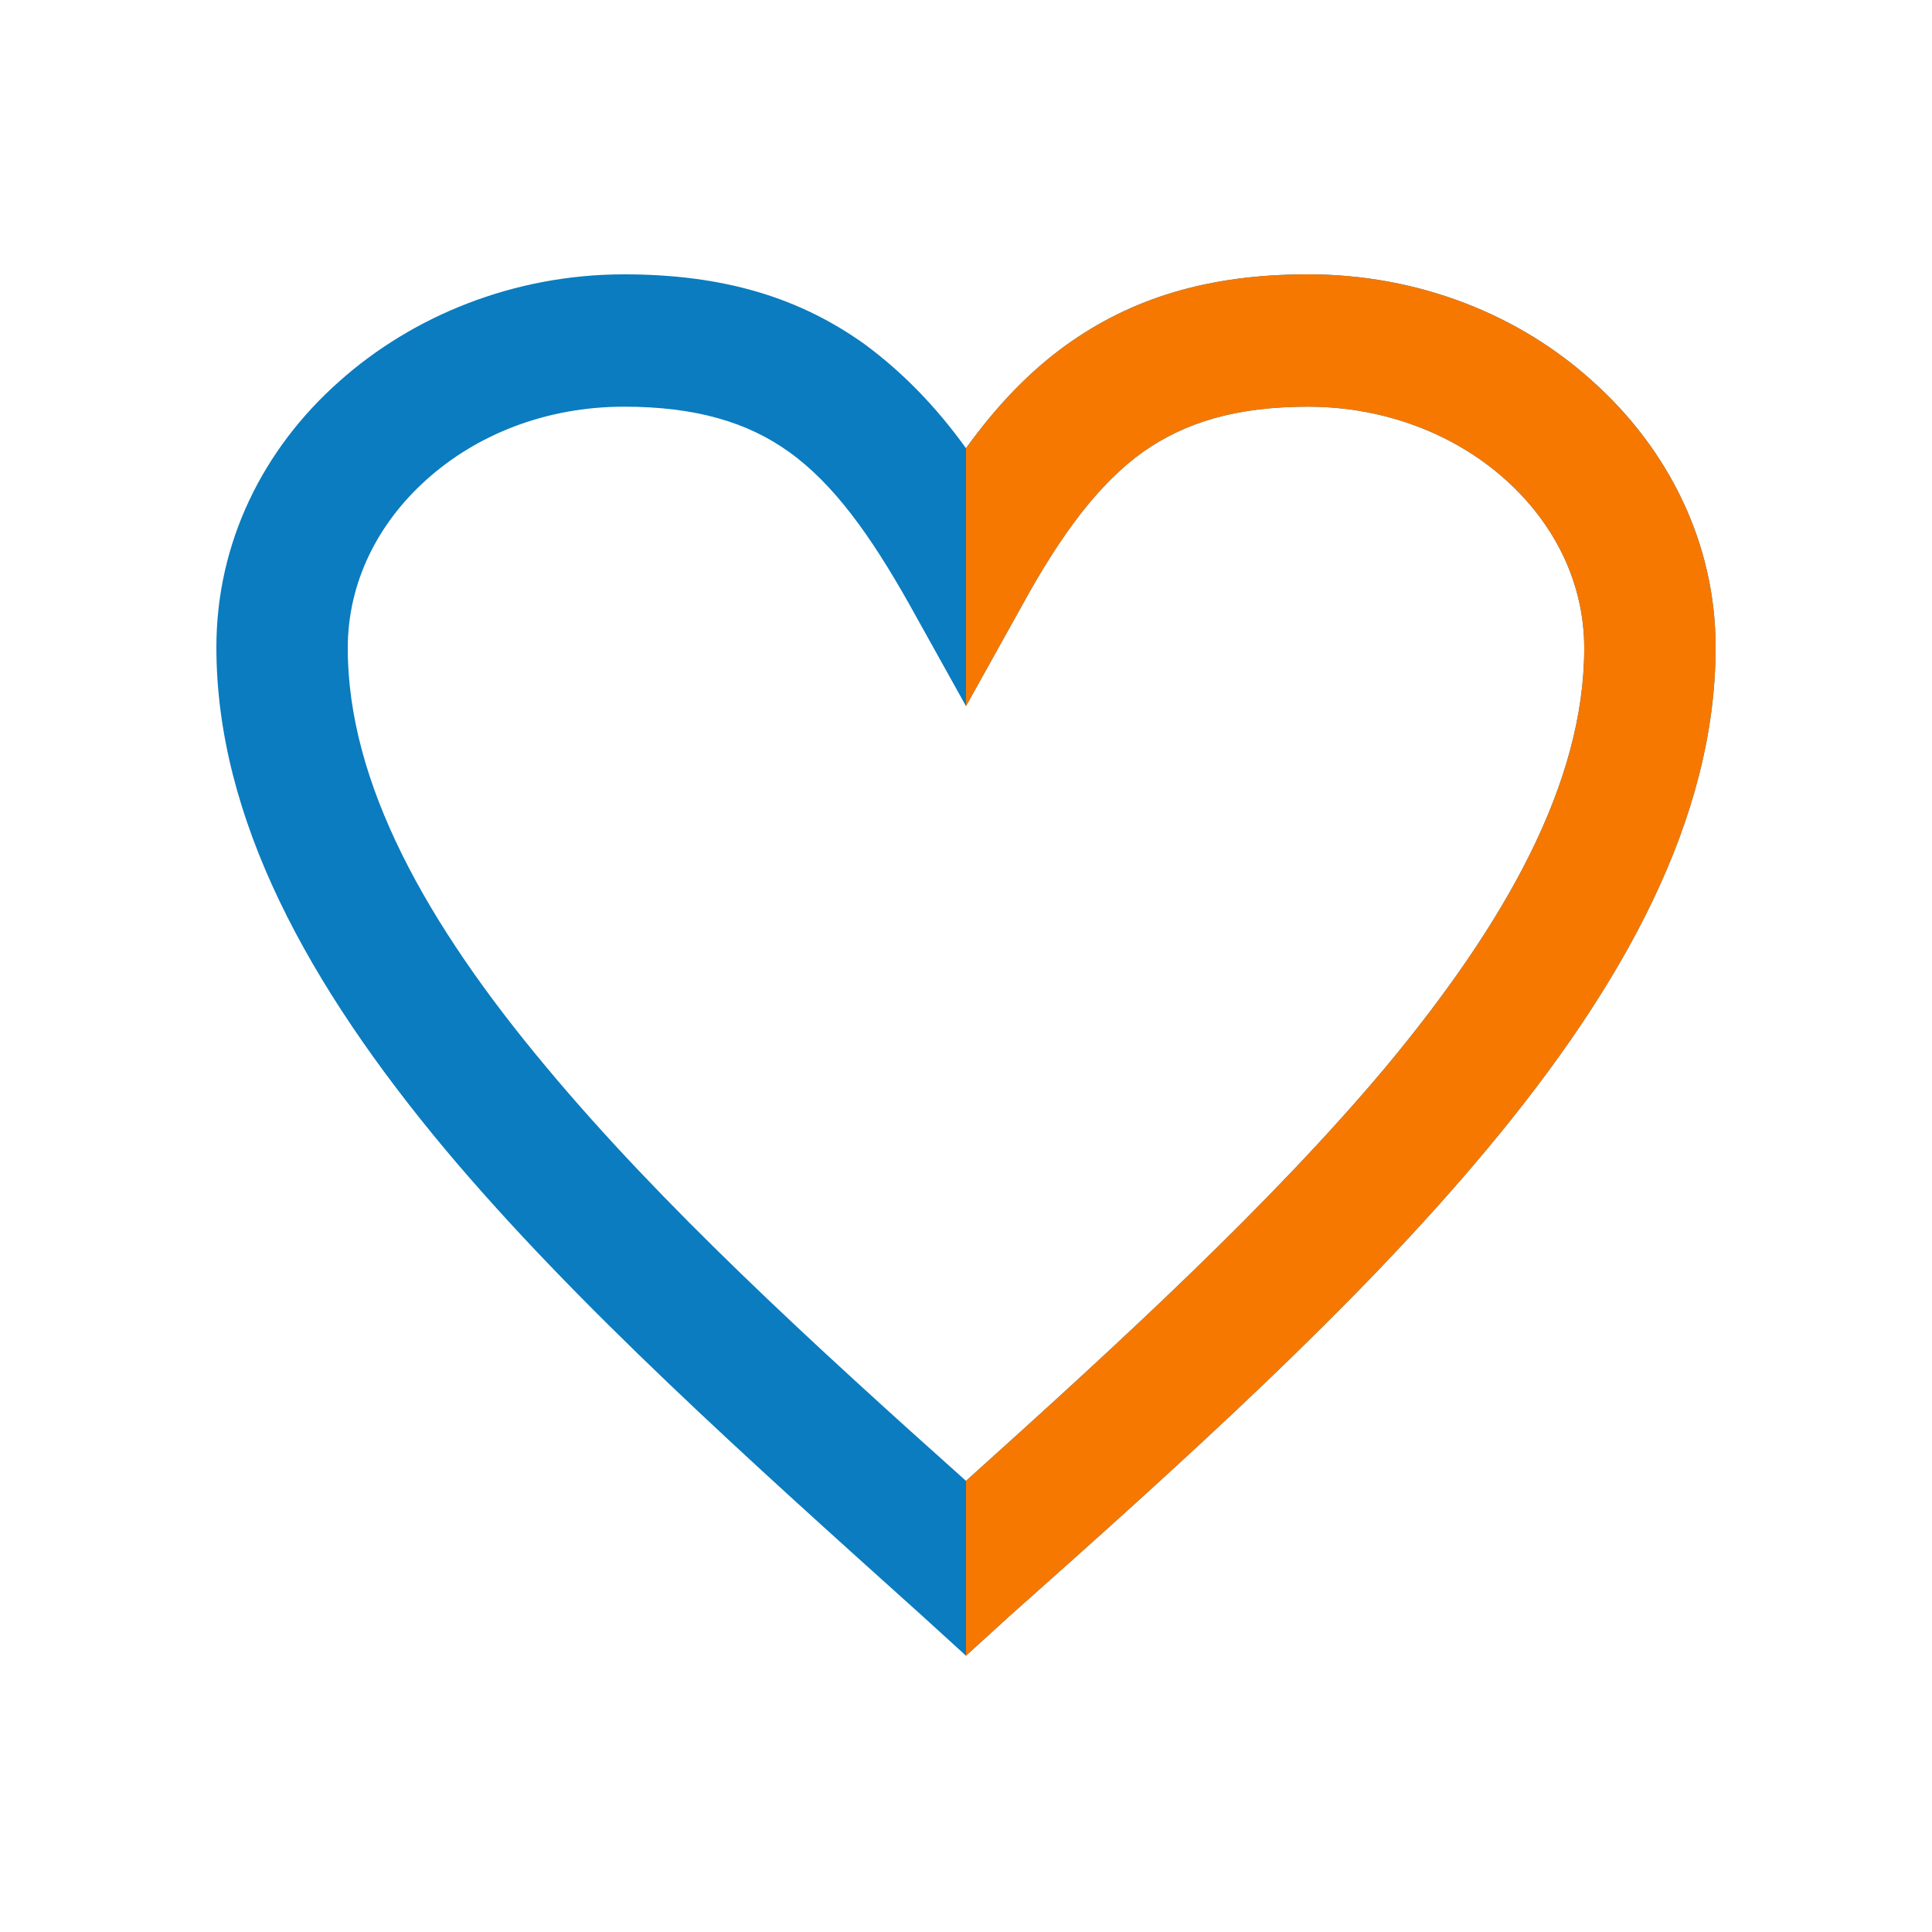
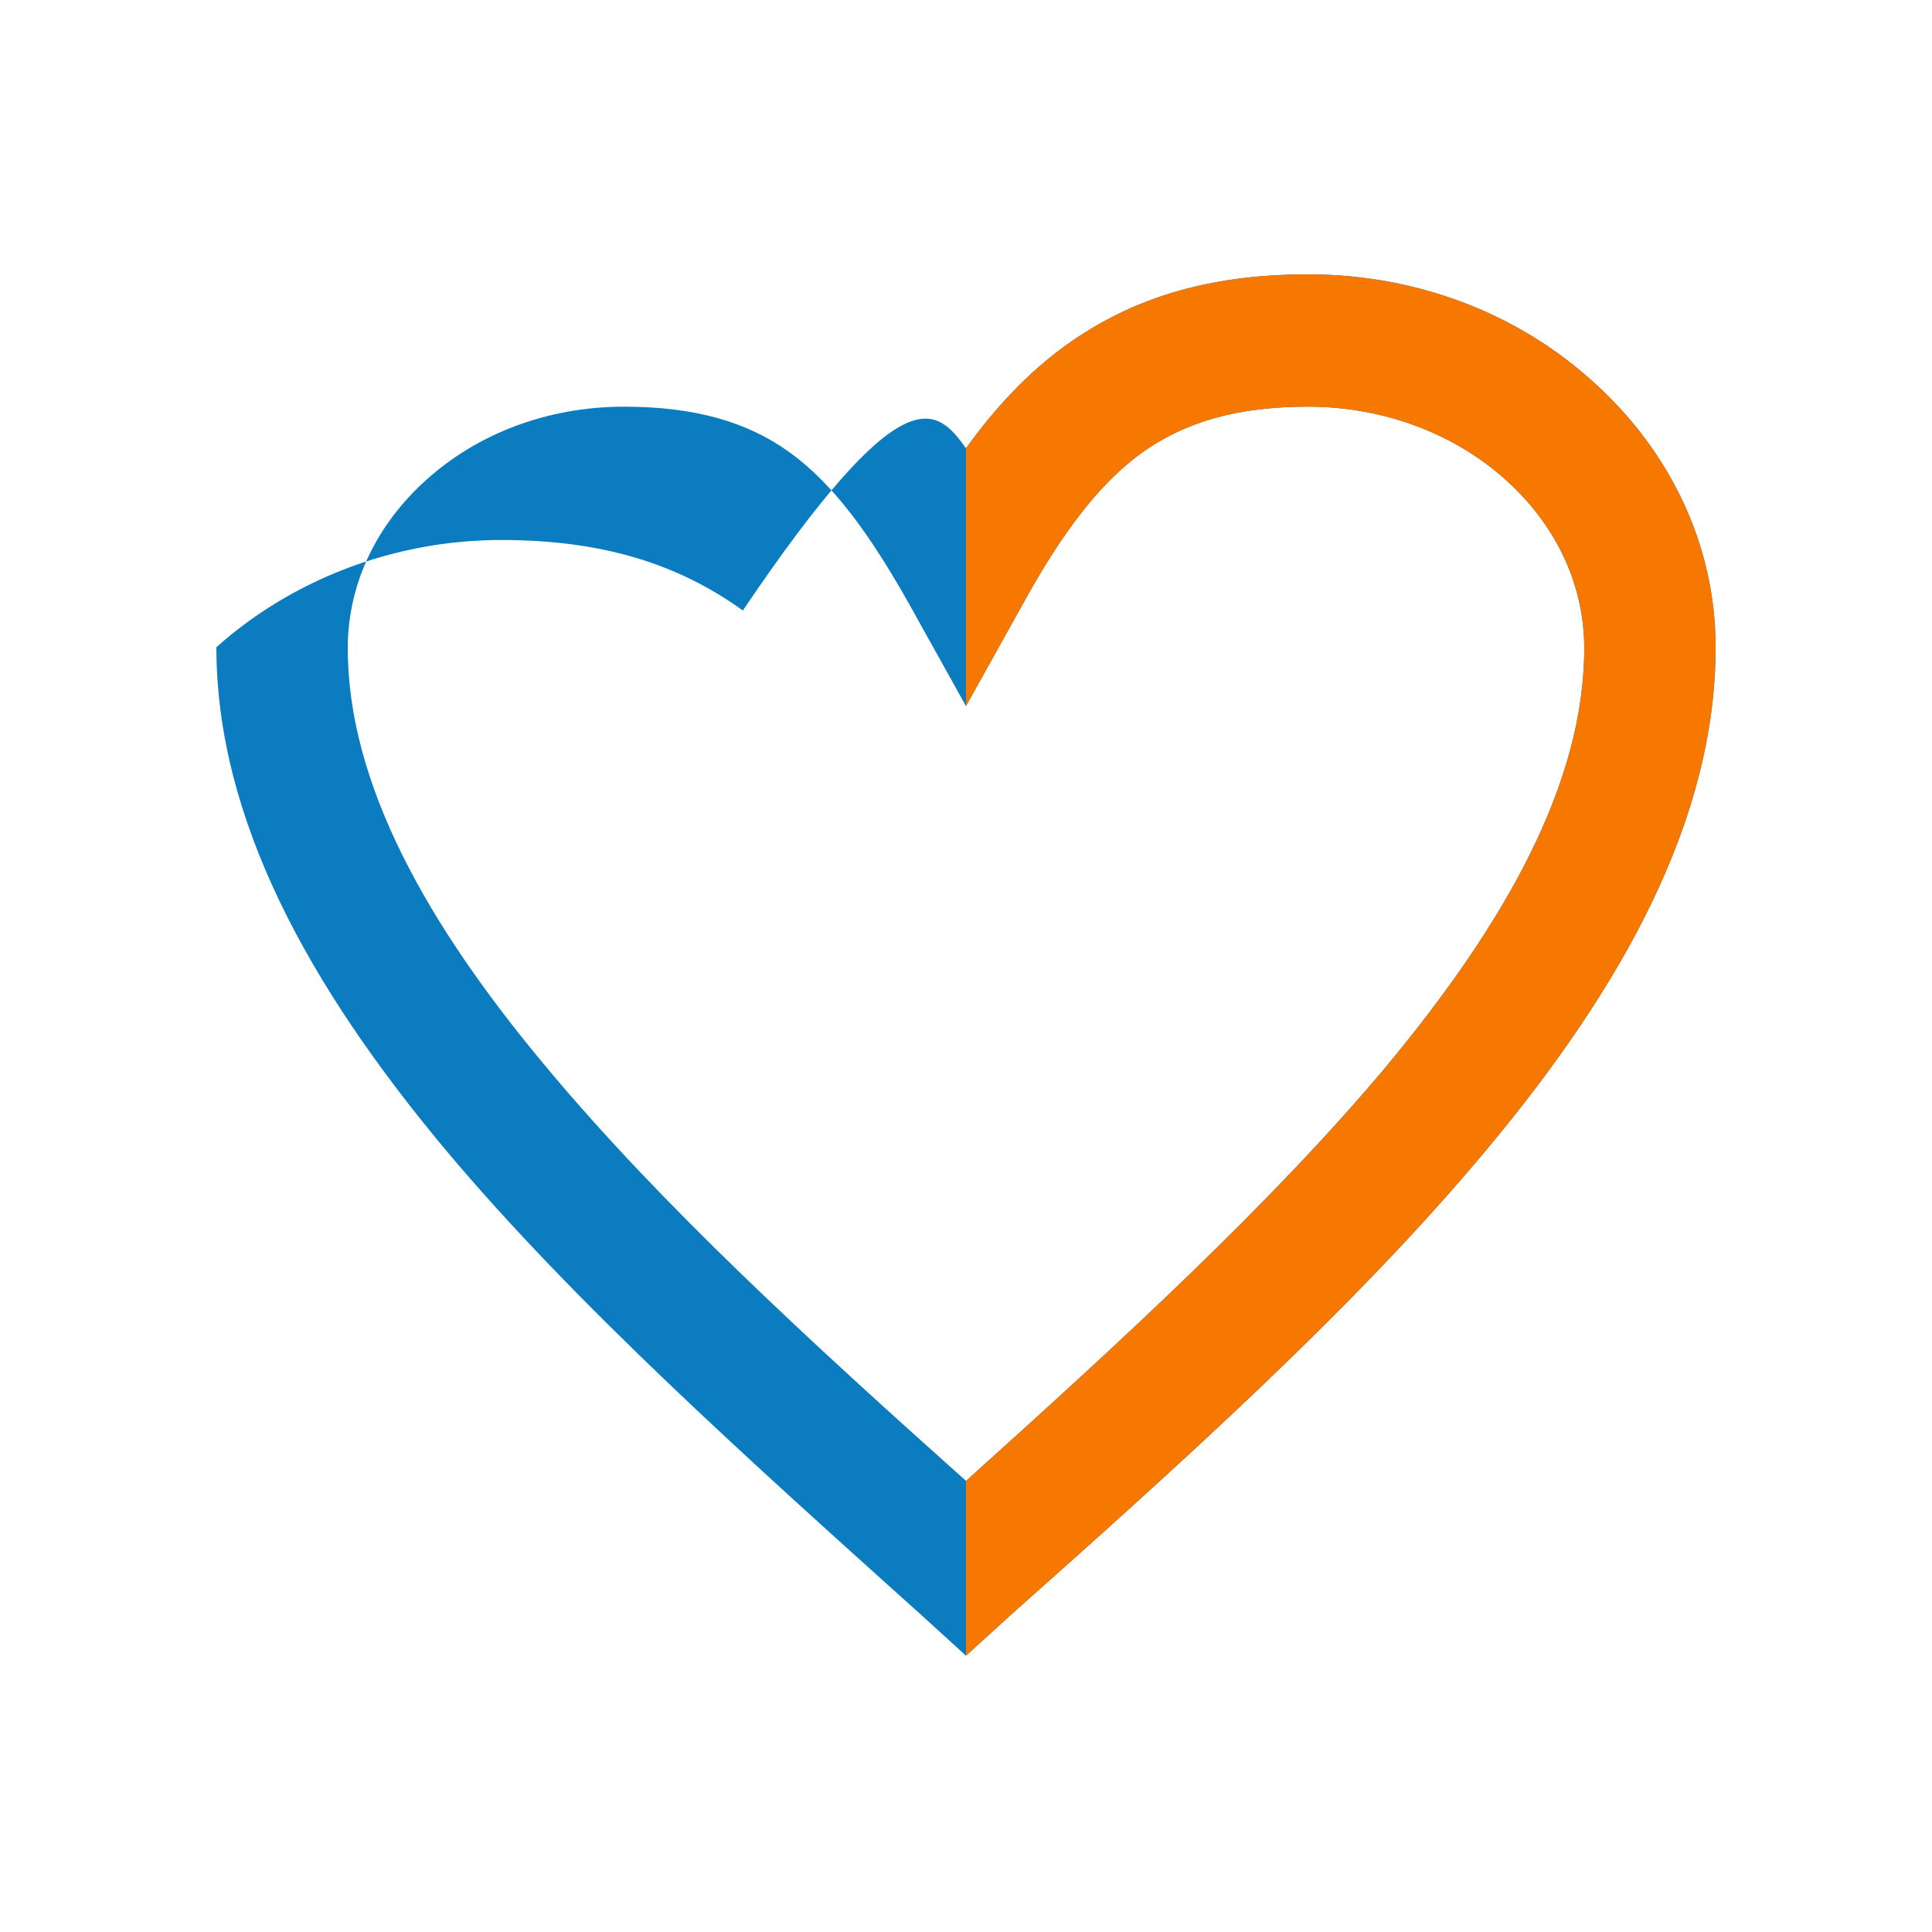
<svg xmlns="http://www.w3.org/2000/svg" xmlns:xlink="http://www.w3.org/1999/xlink" version="1.1" id="Layer_1" x="0px" y="0px" viewBox="0 0 200 200" style="enable-background:new 0 0 200 200;" xml:space="preserve">
  <style type="text/css">
	.st0{fill:#0A7CBF;}
	.st1{clip-path:url(#SVGID_2_);}
	.st2{fill:#F77800;}
	.st3{fill:none;}
</style>
  <g id="Layer_x0020_1">
-     <path class="st0" d="M100,46.4c3.1-4.3,6.5-7.9,10.4-10.7c6.7-4.8,14.6-7.3,25-7.3c11.5,0,21.9,4.2,29.5,11.1   c7.8,7,12.7,16.7,12.7,27.5c0,17.7-9.5,35-23.7,52c-13.5,16.2-31.4,32.3-49.4,48.3l-4.5,4.1l-4.5-4.1   c-17.9-16.1-35.9-32.2-49.4-48.3c-14.2-17-23.7-34.3-23.7-52c0-10.8,4.8-20.5,12.7-27.5c7.6-6.8,18.1-11.1,29.5-11.1   c10.3,0,18.2,2.4,25,7.3C93.5,38.6,96.9,42.1,100,46.4L100,46.4z M118.3,46.8c-4.6,3.3-8.5,8.6-12.4,15.7L100,73.1l-5.9-10.6   c-4-7.1-7.8-12.4-12.4-15.7c-4.3-3.1-9.7-4.7-17.1-4.7c-8.1,0-15.3,2.9-20.5,7.6c-5,4.5-8.1,10.6-8.1,17.4c0,14,8.2,28.6,20.5,43.3   c11.9,14.3,27.5,28.6,43.5,42.9c15.9-14.3,31.6-28.7,43.5-42.9C155.8,95.6,164,81.1,164,67.1c0-6.8-3.1-12.9-8.1-17.4   c-5.2-4.7-12.5-7.6-20.5-7.6C128,42.1,122.7,43.7,118.3,46.8L118.3,46.8z" />
+     <path class="st0" d="M100,46.4c3.1-4.3,6.5-7.9,10.4-10.7c6.7-4.8,14.6-7.3,25-7.3c11.5,0,21.9,4.2,29.5,11.1   c7.8,7,12.7,16.7,12.7,27.5c0,17.7-9.5,35-23.7,52c-13.5,16.2-31.4,32.3-49.4,48.3l-4.5,4.1l-4.5-4.1   c-17.9-16.1-35.9-32.2-49.4-48.3c-14.2-17-23.7-34.3-23.7-52c7.6-6.8,18.1-11.1,29.5-11.1   c10.3,0,18.2,2.4,25,7.3C93.5,38.6,96.9,42.1,100,46.4L100,46.4z M118.3,46.8c-4.6,3.3-8.5,8.6-12.4,15.7L100,73.1l-5.9-10.6   c-4-7.1-7.8-12.4-12.4-15.7c-4.3-3.1-9.7-4.7-17.1-4.7c-8.1,0-15.3,2.9-20.5,7.6c-5,4.5-8.1,10.6-8.1,17.4c0,14,8.2,28.6,20.5,43.3   c11.9,14.3,27.5,28.6,43.5,42.9c15.9-14.3,31.6-28.7,43.5-42.9C155.8,95.6,164,81.1,164,67.1c0-6.8-3.1-12.9-8.1-17.4   c-5.2-4.7-12.5-7.6-20.5-7.6C128,42.1,122.7,43.7,118.3,46.8L118.3,46.8z" />
    <g>
      <defs>
        <path id="SVGID_1_" d="M100,46.4c3.1-4.3,6.5-7.9,10.4-10.7c6.7-4.8,14.6-7.3,25-7.3c11.5,0,21.9,4.2,29.5,11.1     c7.8,7,12.7,16.7,12.7,27.5c0,17.7-9.5,35-23.7,52c-13.5,16.2-31.4,32.3-49.4,48.3l-4.5,4.1l-4.5-4.1     c-17.9-16.1-35.9-32.2-49.4-48.3c-14.2-17-23.7-34.3-23.7-52c0-10.8,4.8-20.5,12.7-27.5c7.6-6.8,18.1-11.1,29.5-11.1     c10.3,0,18.2,2.4,25,7.3C93.5,38.6,96.9,42.1,100,46.4L100,46.4z M118.3,46.8c-4.6,3.3-8.5,8.6-12.4,15.7L100,73.1l-5.9-10.6     c-4-7.1-7.8-12.4-12.4-15.7c-4.3-3.1-9.7-4.7-17.1-4.7c-8.1,0-15.3,2.9-20.5,7.6c-5,4.5-8.1,10.6-8.1,17.4     c0,14,8.2,28.6,20.5,43.3c11.9,14.3,27.5,28.6,43.5,42.9c15.9-14.3,31.6-28.7,43.5-42.9C155.8,95.6,164,81.1,164,67.1     c0-6.8-3.1-12.9-8.1-17.4c-5.2-4.7-12.5-7.6-20.5-7.6C128,42.1,122.7,43.7,118.3,46.8L118.3,46.8z" />
      </defs>
      <clipPath id="SVGID_2_">
        <use xlink:href="#SVGID_1_" style="overflow:visible;" />
      </clipPath>
      <g class="st1">
        <g id="_2807204354912">
          <rect x="100" y="0.7" class="st2" width="86.5" height="198.1" />
        </g>
      </g>
    </g>
-     <path class="st3" d="M100,46.4c3.1-4.3,6.5-7.9,10.4-10.7c6.7-4.8,14.6-7.3,25-7.3c11.5,0,21.9,4.2,29.5,11.1   c7.8,7,12.7,16.7,12.7,27.5c0,17.7-9.5,35-23.7,52c-13.5,16.2-31.4,32.3-49.4,48.3l-4.5,4.1l-4.5-4.1   c-17.9-16.1-35.9-32.2-49.4-48.3c-14.2-17-23.7-34.3-23.7-52c0-10.8,4.8-20.5,12.7-27.5c7.6-6.8,18.1-11.1,29.5-11.1   c10.3,0,18.2,2.4,25,7.3C93.5,38.6,96.9,42.1,100,46.4L100,46.4z M118.3,46.8c-4.6,3.3-8.5,8.6-12.4,15.7L100,73.1l-5.9-10.6   c-4-7.1-7.8-12.4-12.4-15.7c-4.3-3.1-9.7-4.7-17.1-4.7c-8.1,0-15.3,2.9-20.5,7.6c-5,4.5-8.1,10.6-8.1,17.4c0,14,8.2,28.6,20.5,43.3   c11.9,14.3,27.5,28.6,43.5,42.9c15.9-14.3,31.6-28.7,43.5-42.9C155.8,95.6,164,81.1,164,67.1c0-6.8-3.1-12.9-8.1-17.4   c-5.2-4.7-12.5-7.6-20.5-7.6C128,42.1,122.7,43.7,118.3,46.8L118.3,46.8z" />
  </g>
</svg>